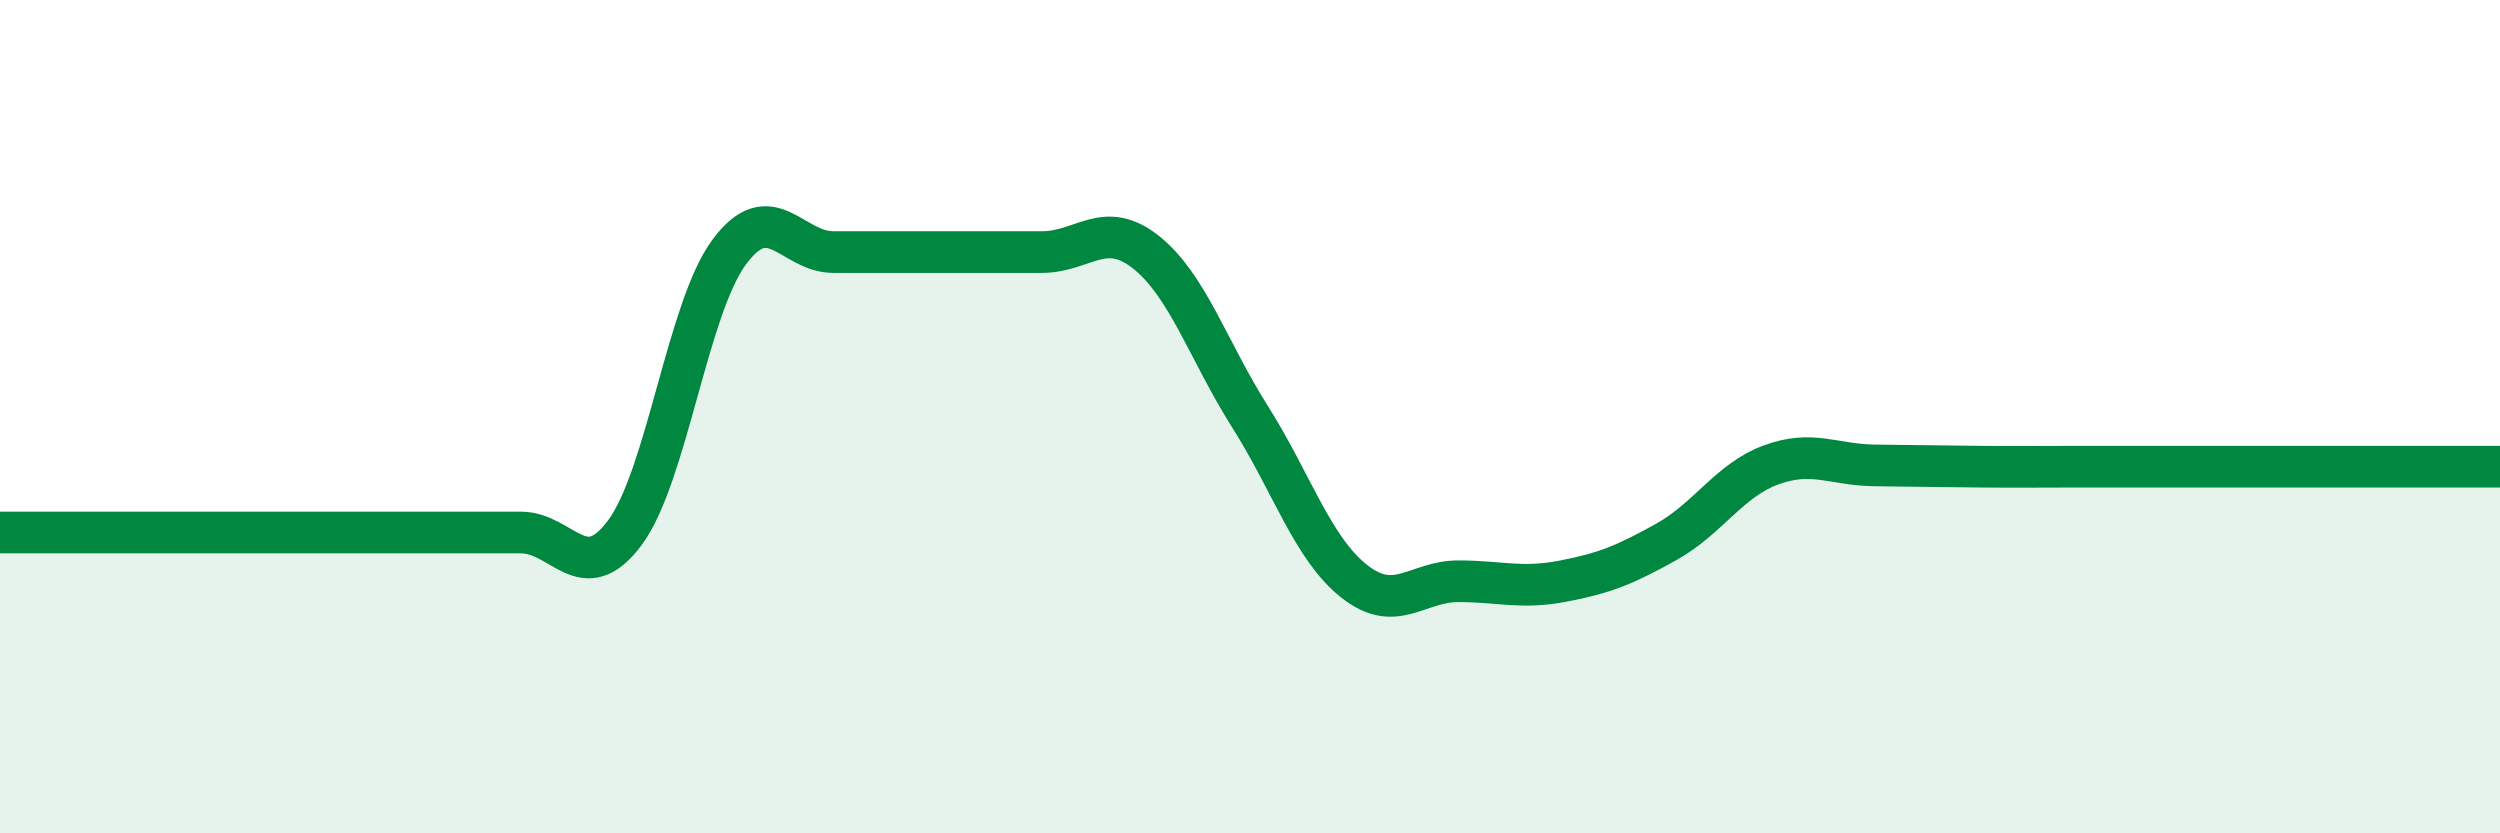
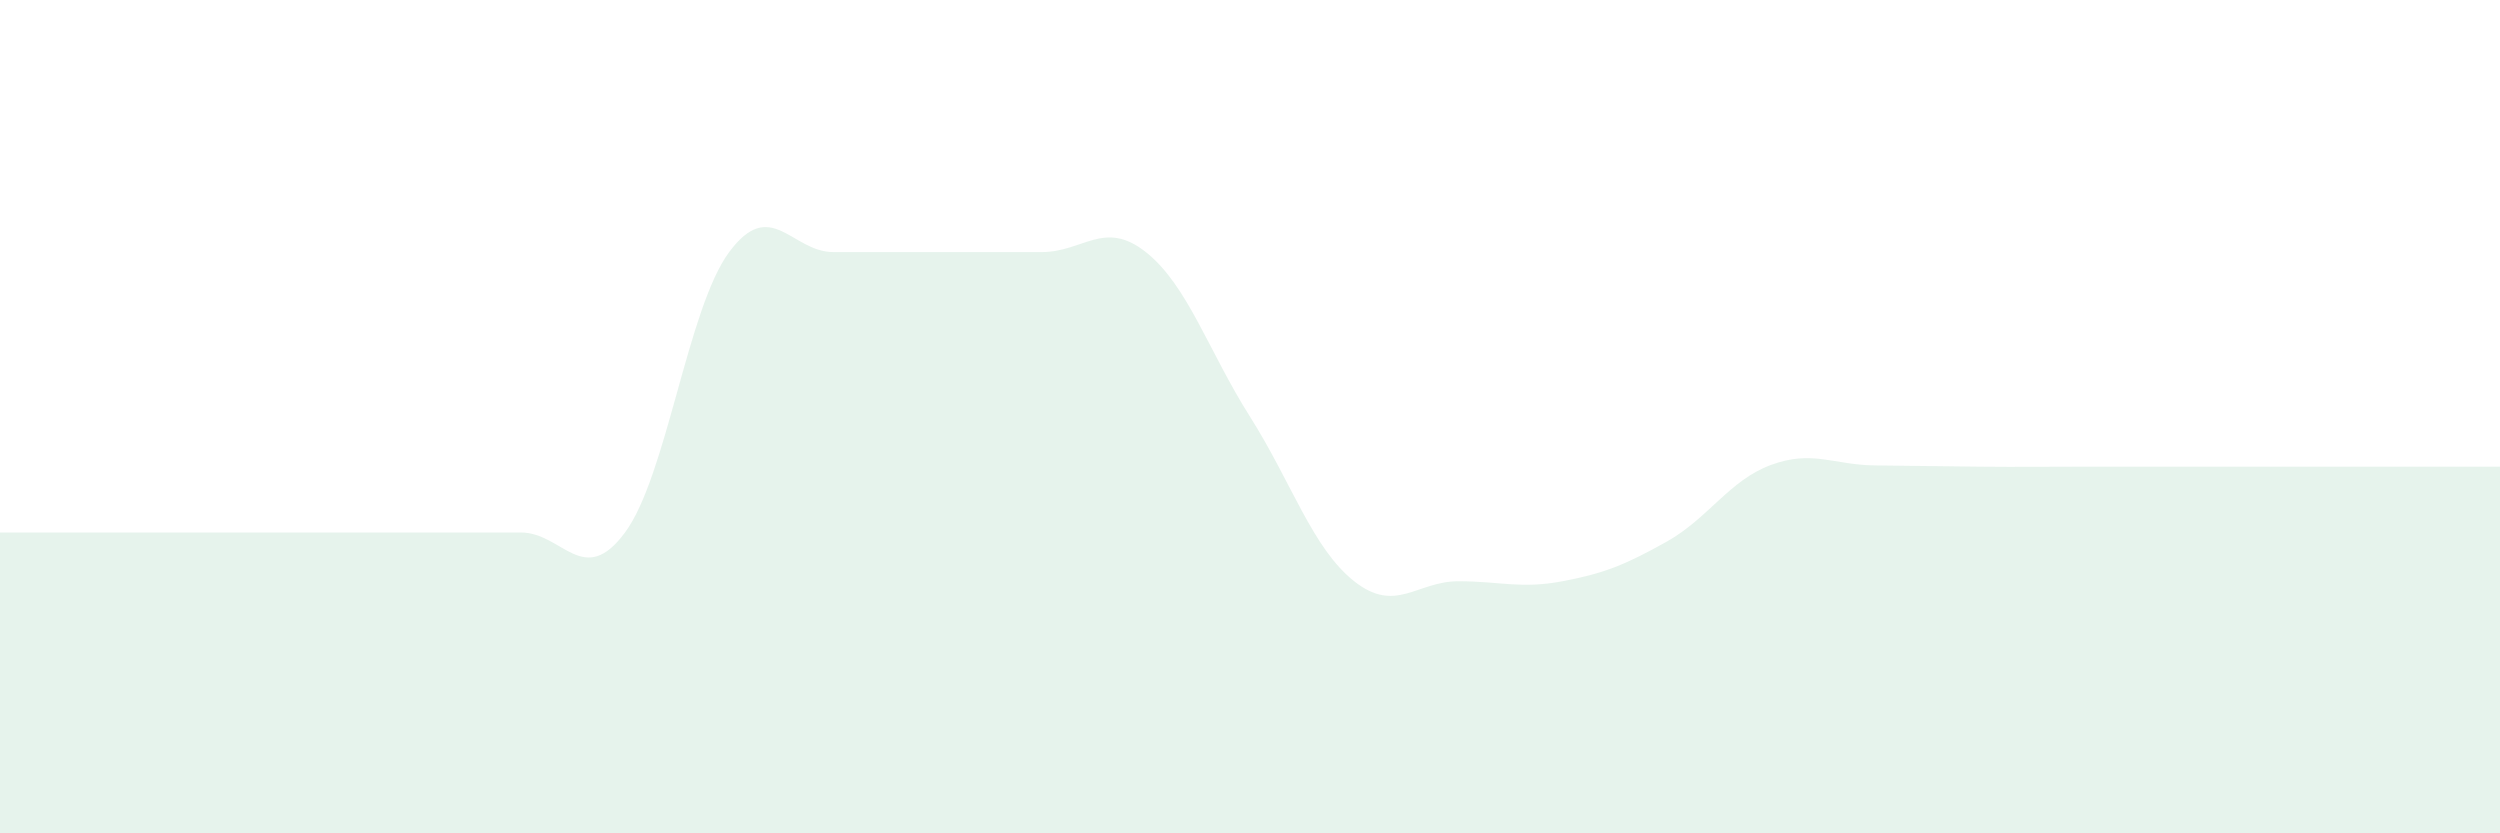
<svg xmlns="http://www.w3.org/2000/svg" width="60" height="20" viewBox="0 0 60 20">
  <path d="M 0,12.78 C 0.5,12.78 1.5,12.78 2.5,12.78 C 3.5,12.78 4,12.78 5,12.78 C 6,12.78 6.5,12.78 7.5,12.78 C 8.5,12.78 9,12.78 10,12.78 C 11,12.78 11.5,12.78 12.5,12.78 C 13.5,12.78 14,14.13 15,12.78 C 16,11.43 16.5,7.4 17.5,6.05 C 18.5,4.7 19,6.05 20,6.05 C 21,6.05 21.5,6.05 22.5,6.05 C 23.5,6.05 24,6.05 25,6.05 C 26,6.05 26.5,5.26 27.5,6.05 C 28.5,6.84 29,8.42 30,10 C 31,11.58 31.5,13.16 32.5,13.95 C 33.5,14.74 34,13.95 35,13.95 C 36,13.95 36.5,14.14 37.5,13.95 C 38.5,13.76 39,13.56 40,13 C 41,12.44 41.5,11.53 42.5,11.16 C 43.5,10.79 44,11.16 45,11.17 C 46,11.18 46.5,11.19 47.5,11.2 C 48.5,11.21 49,11.2 50,11.2 C 51,11.2 51.5,11.2 52.5,11.2 C 53.5,11.2 53.5,11.2 55,11.2 C 56.5,11.2 59,11.2 60,11.2L60 20L0 20Z" fill="#008740" opacity="0.1" stroke-linecap="round" stroke-linejoin="round" />
-   <path d="M 0,12.78 C 0.5,12.78 1.5,12.78 2.5,12.78 C 3.5,12.78 4,12.78 5,12.78 C 6,12.78 6.5,12.78 7.5,12.78 C 8.5,12.78 9,12.78 10,12.78 C 11,12.78 11.5,12.78 12.5,12.78 C 13.5,12.78 14,14.13 15,12.78 C 16,11.43 16.5,7.4 17.5,6.05 C 18.5,4.7 19,6.05 20,6.05 C 21,6.05 21.5,6.05 22.5,6.05 C 23.5,6.05 24,6.05 25,6.05 C 26,6.05 26.5,5.26 27.5,6.05 C 28.5,6.84 29,8.42 30,10 C 31,11.58 31.5,13.16 32.5,13.95 C 33.5,14.74 34,13.95 35,13.95 C 36,13.95 36.5,14.14 37.5,13.95 C 38.5,13.76 39,13.56 40,13 C 41,12.44 41.5,11.53 42.5,11.16 C 43.5,10.79 44,11.16 45,11.17 C 46,11.18 46.5,11.19 47.5,11.2 C 48.5,11.21 49,11.2 50,11.2 C 51,11.2 51.5,11.2 52.5,11.2 C 53.5,11.2 53.5,11.2 55,11.2 C 56.5,11.2 59,11.2 60,11.2" stroke="#008740" stroke-width="1" fill="none" stroke-linecap="round" stroke-linejoin="round" />
</svg>